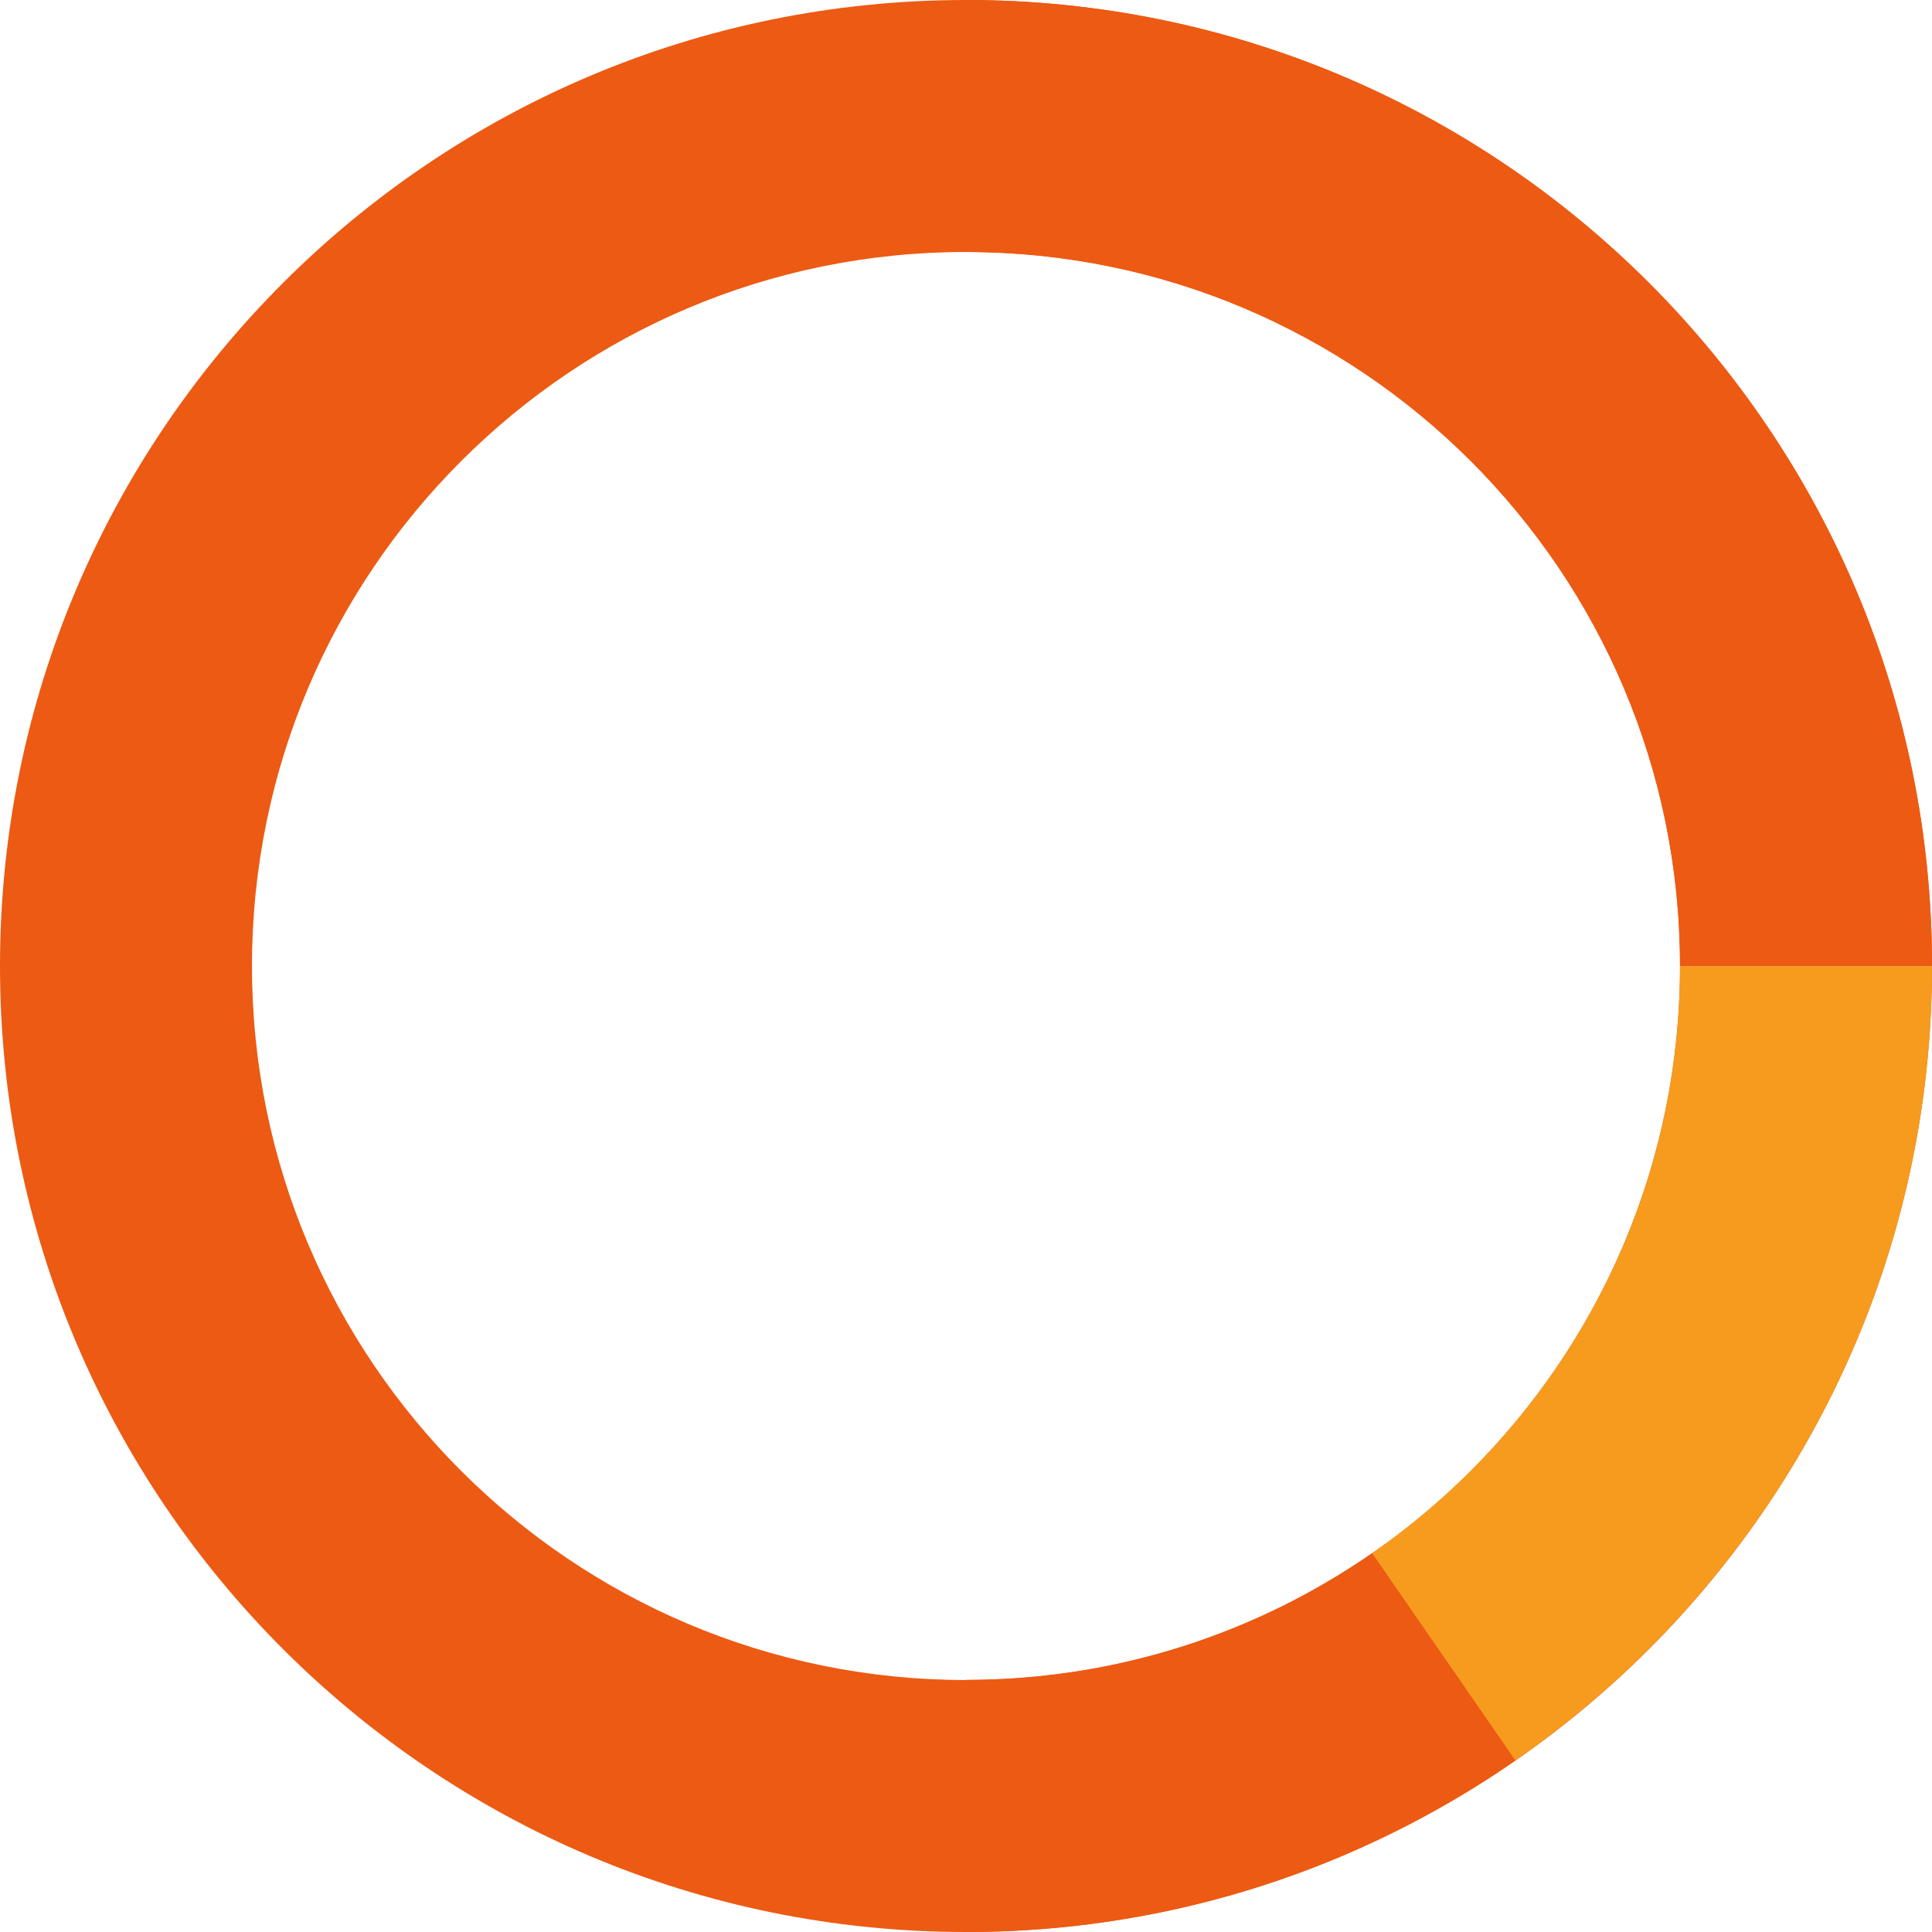
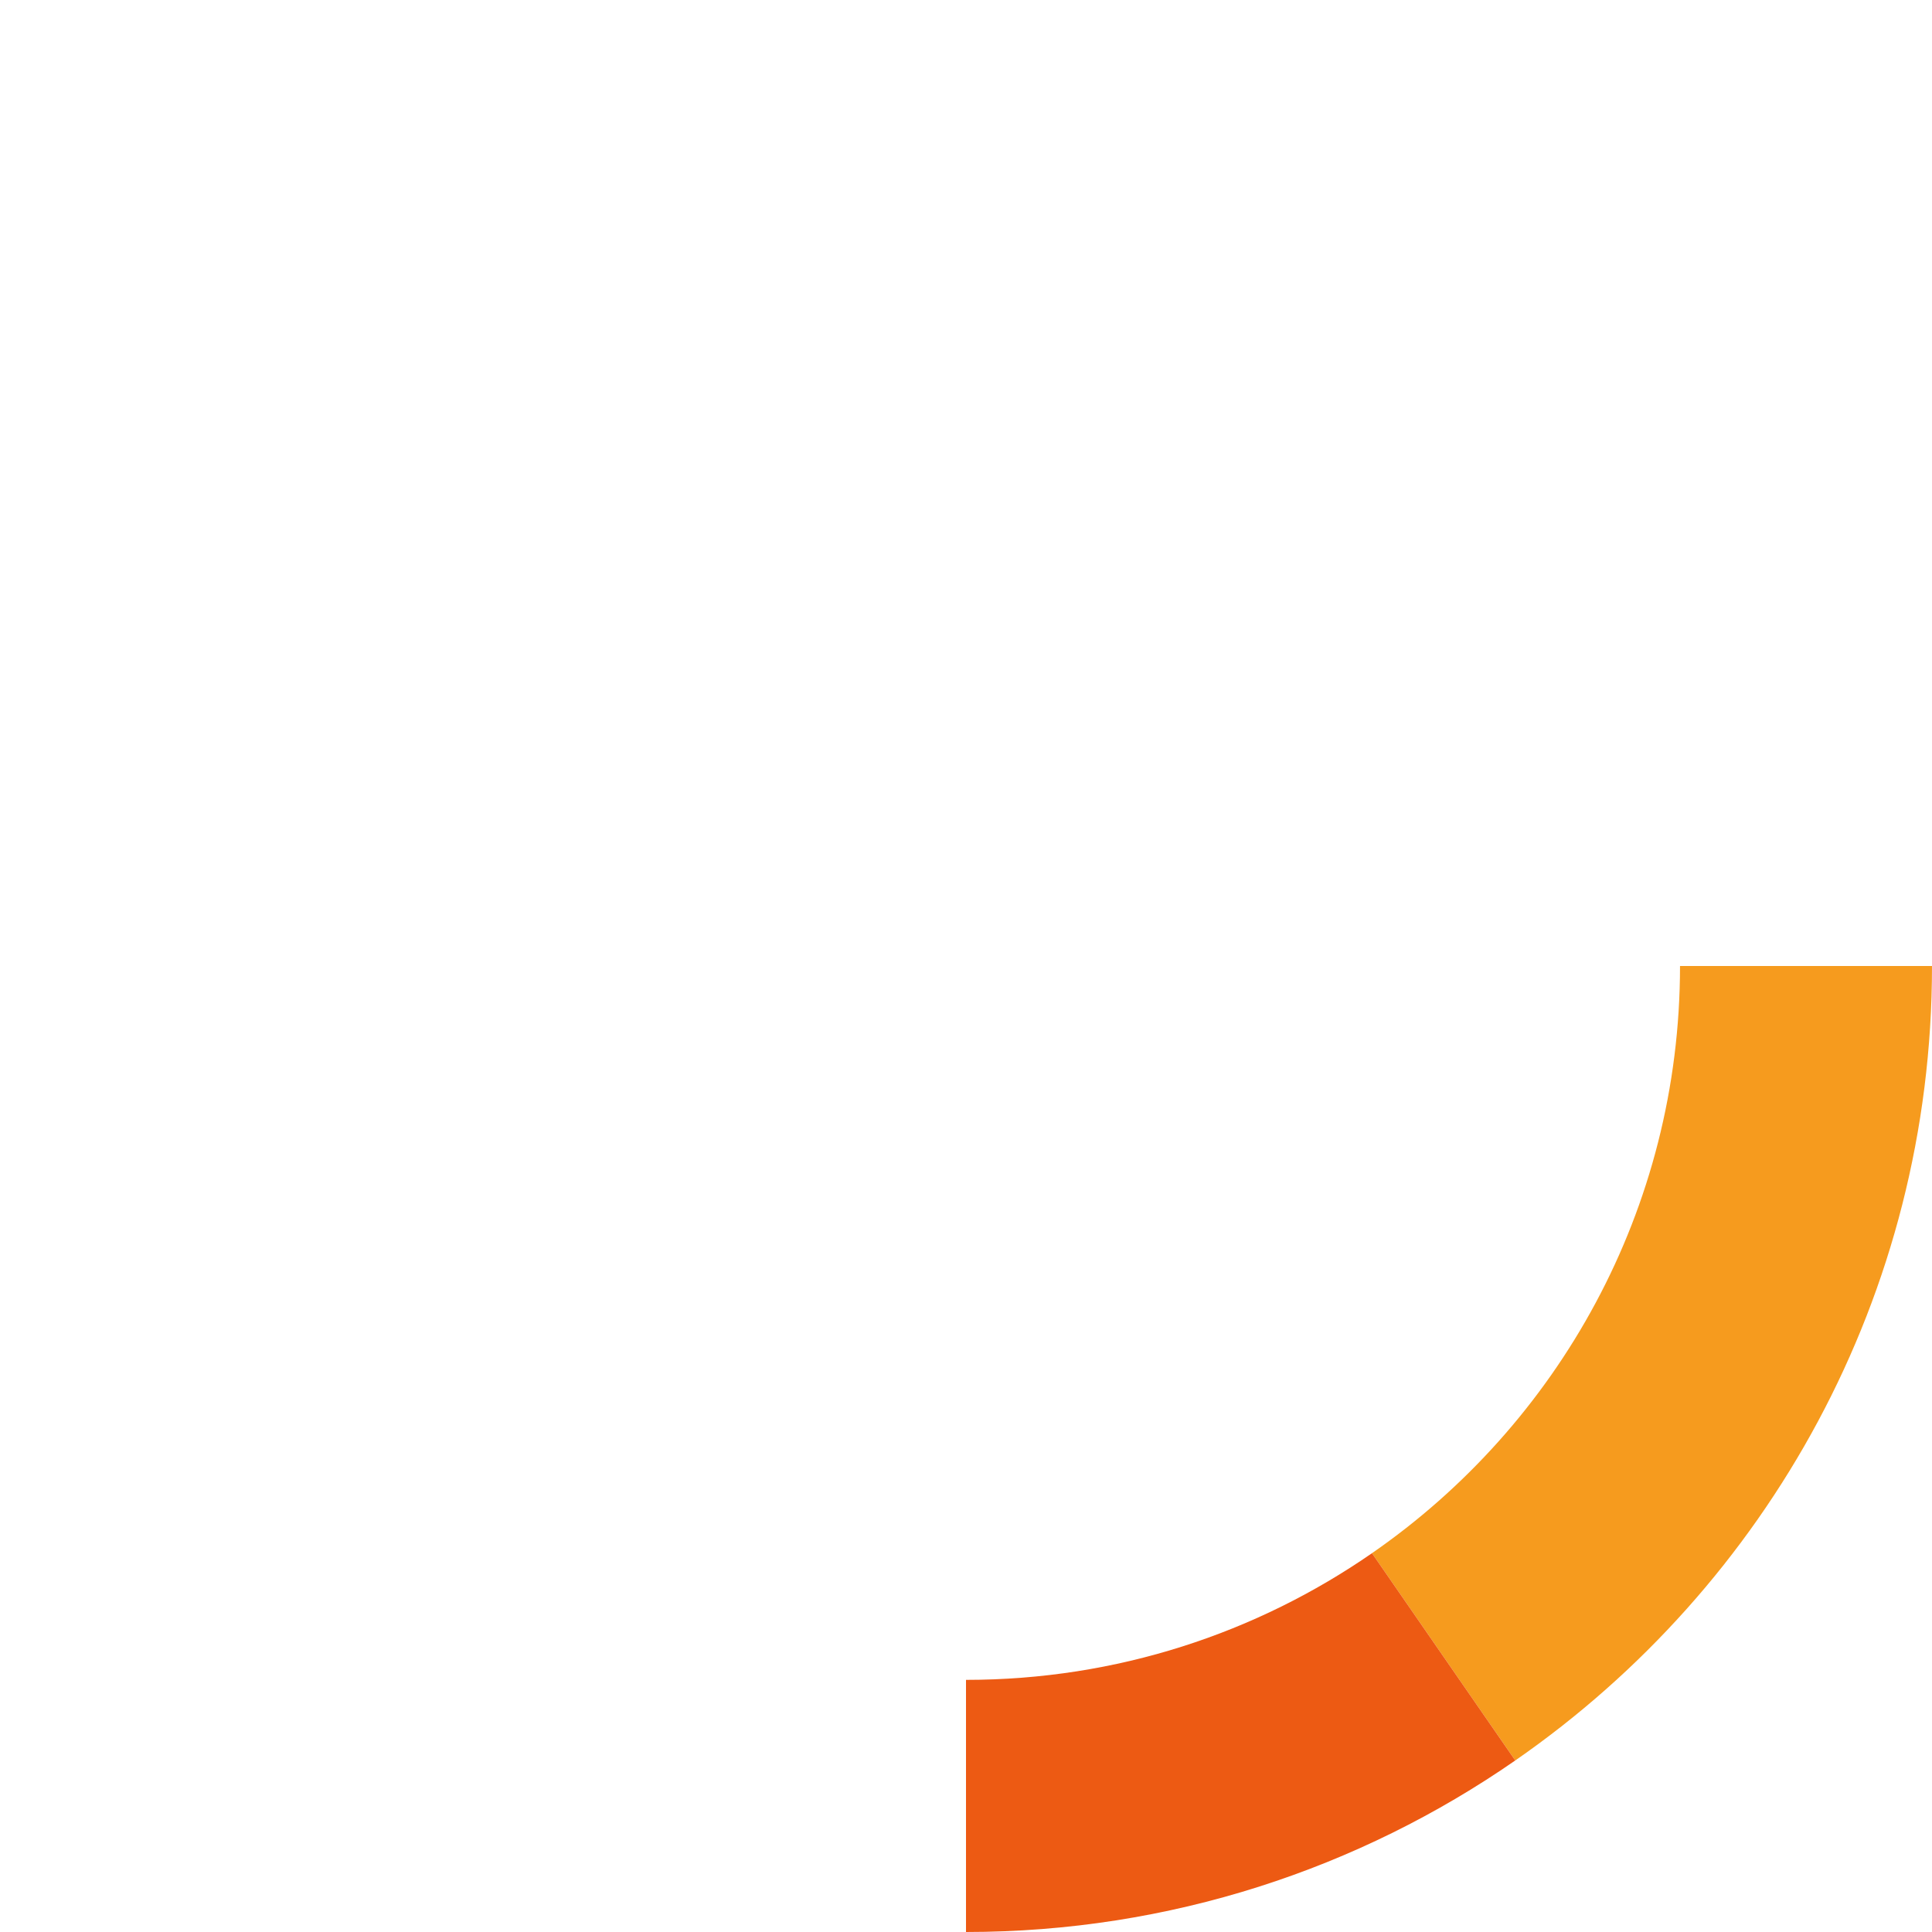
<svg xmlns="http://www.w3.org/2000/svg" width="292" height="292" viewBox="0 0 292 292" fill="none">
-   <path d="M146 0C65.376 0 0 65.376 0 146C0 226.624 65.376 292 146 292C226.624 292 292 226.624 292 146C292 65.376 226.647 0 146 0ZM146 253.916C86.403 253.916 38.084 205.598 38.084 146C38.084 86.403 86.403 38.084 146 38.084C205.598 38.084 253.916 86.403 253.916 146C253.916 205.598 205.598 253.916 146 253.916Z" fill="#ED5A13" />
-   <path d="M146 0V38.084C205.598 38.084 253.916 86.403 253.916 146H292C292 65.376 226.647 0 146 0Z" fill="#ED5A13" />
  <path d="M253.916 146C253.916 182.808 235.489 215.275 207.361 234.746L229.014 266.077C267.052 239.713 292 195.781 292 146H253.916Z" fill="#F69B1E" />
  <path d="M146 253.916V292C176.843 292 205.435 282.415 229.014 266.077L207.361 234.747C189.932 246.815 168.813 253.893 146 253.893V253.916Z" fill="#ED5A13" />
</svg>